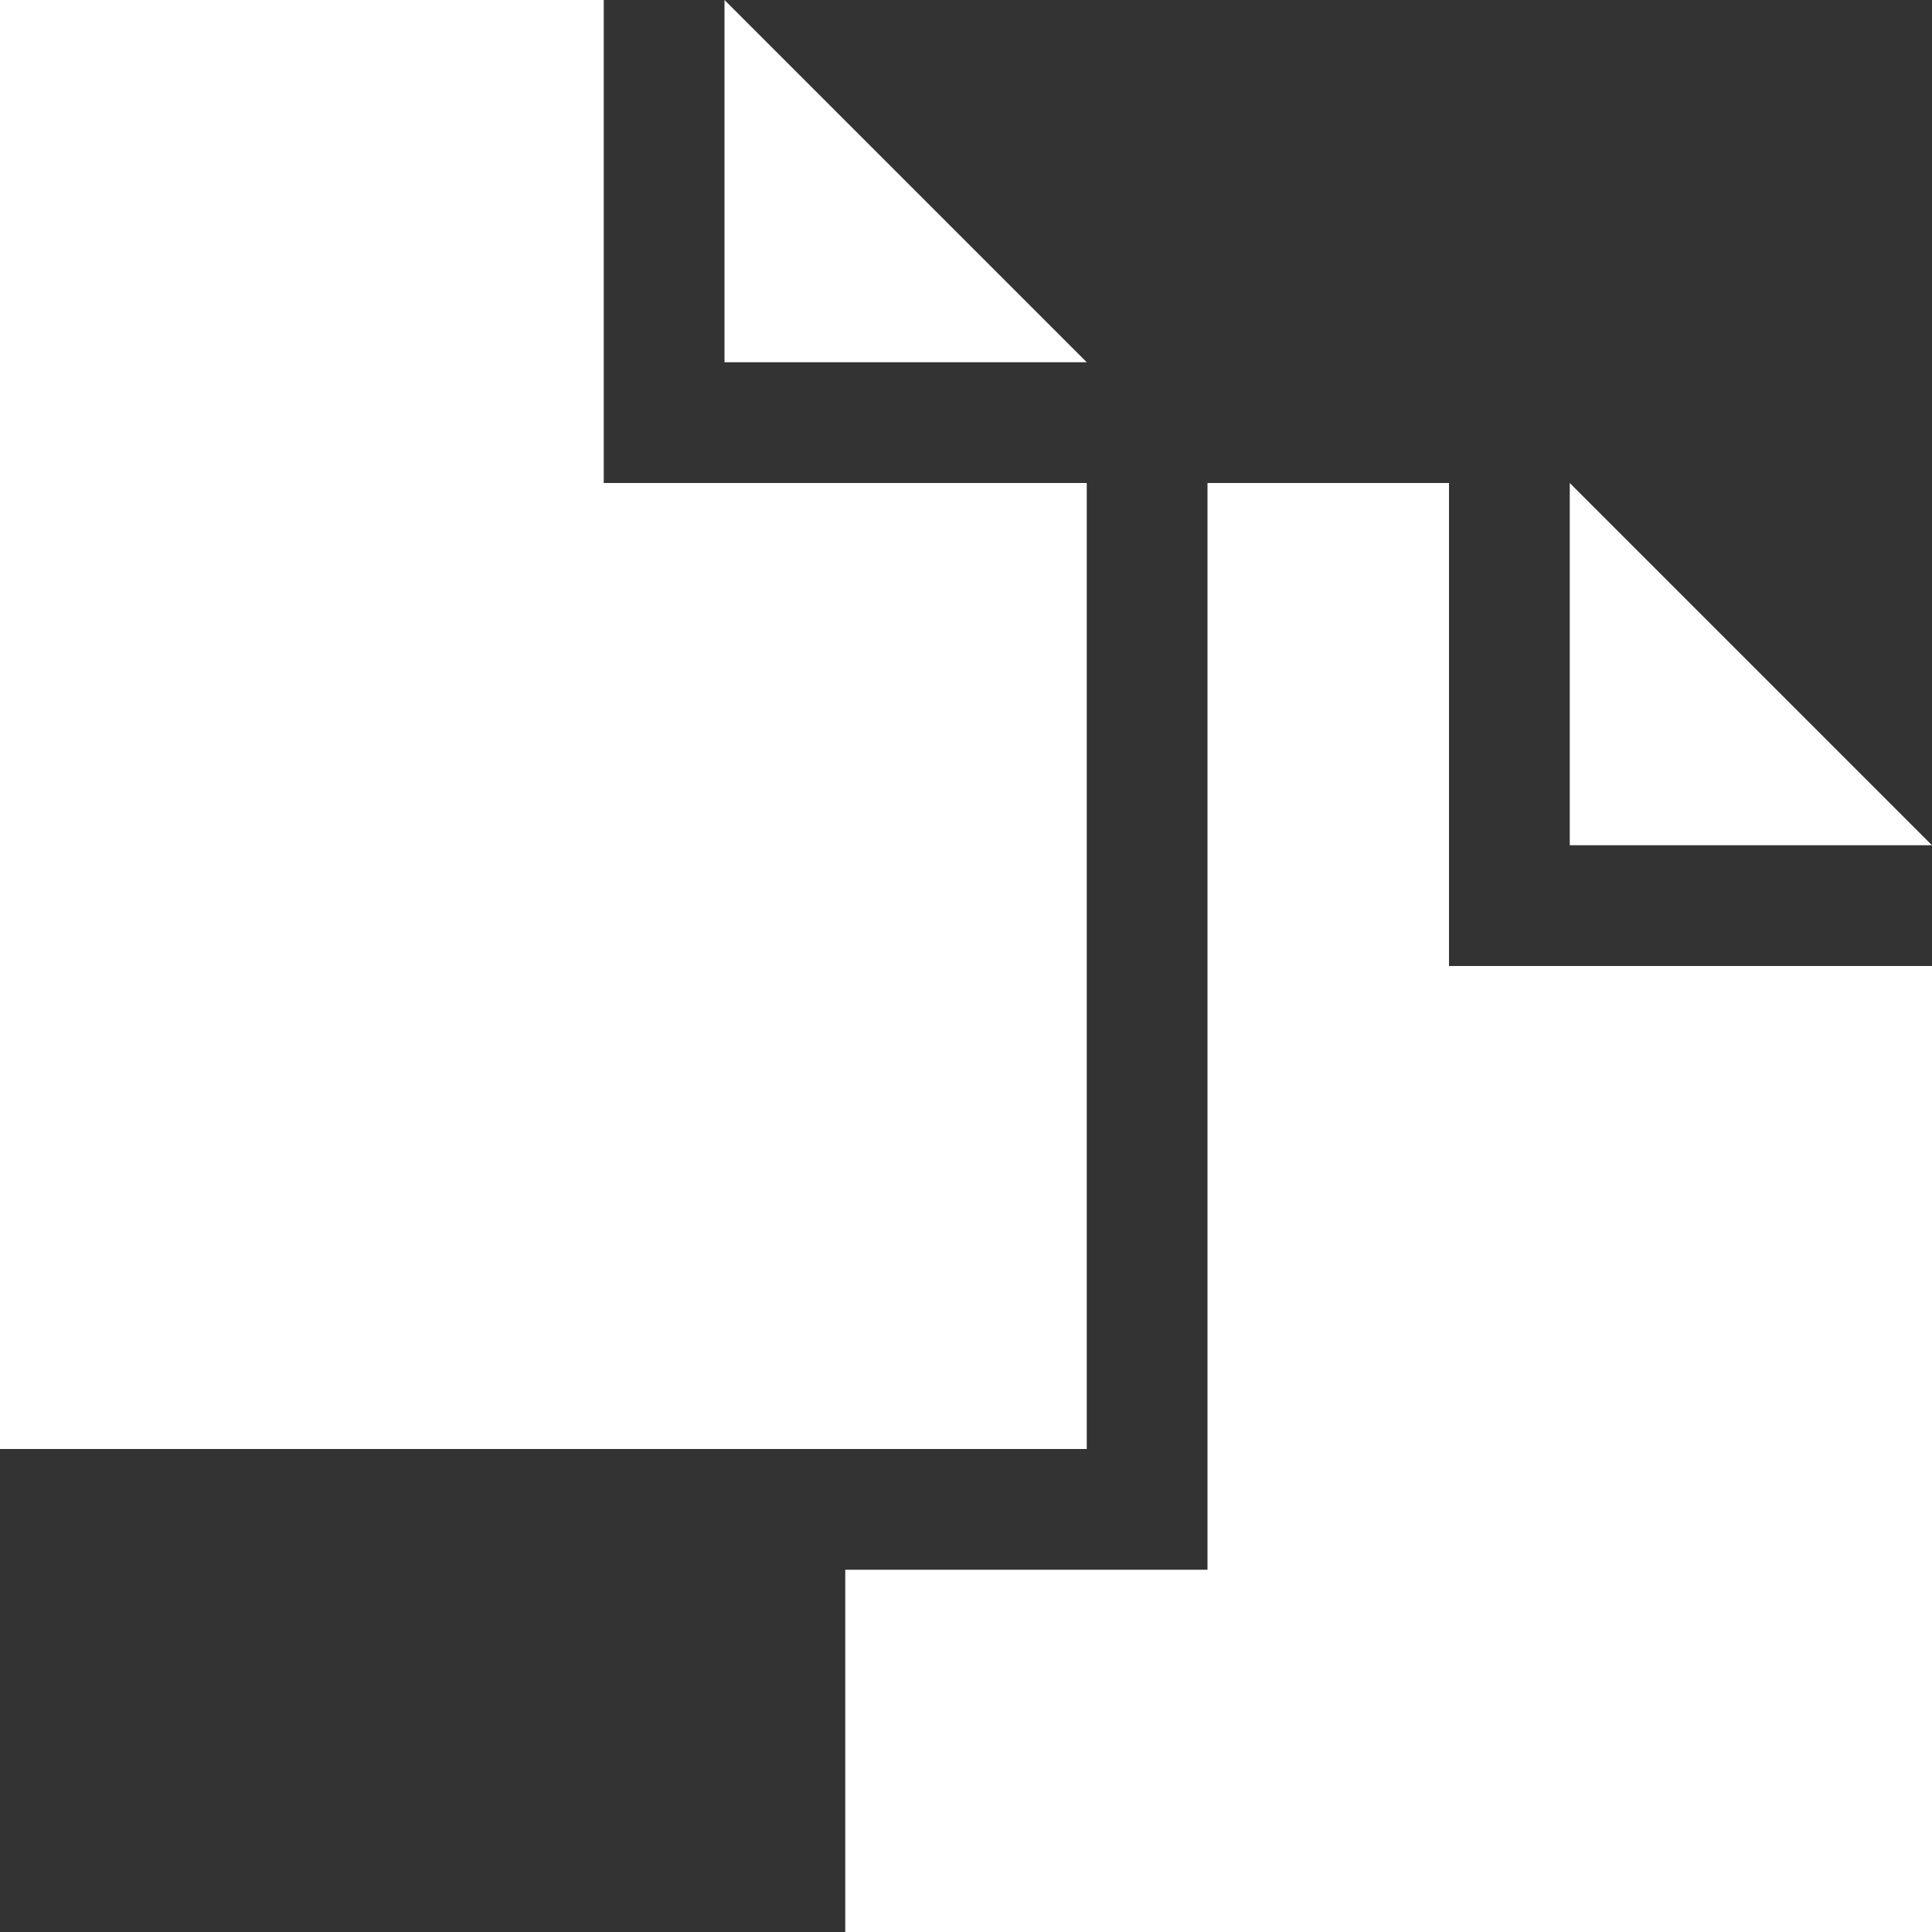
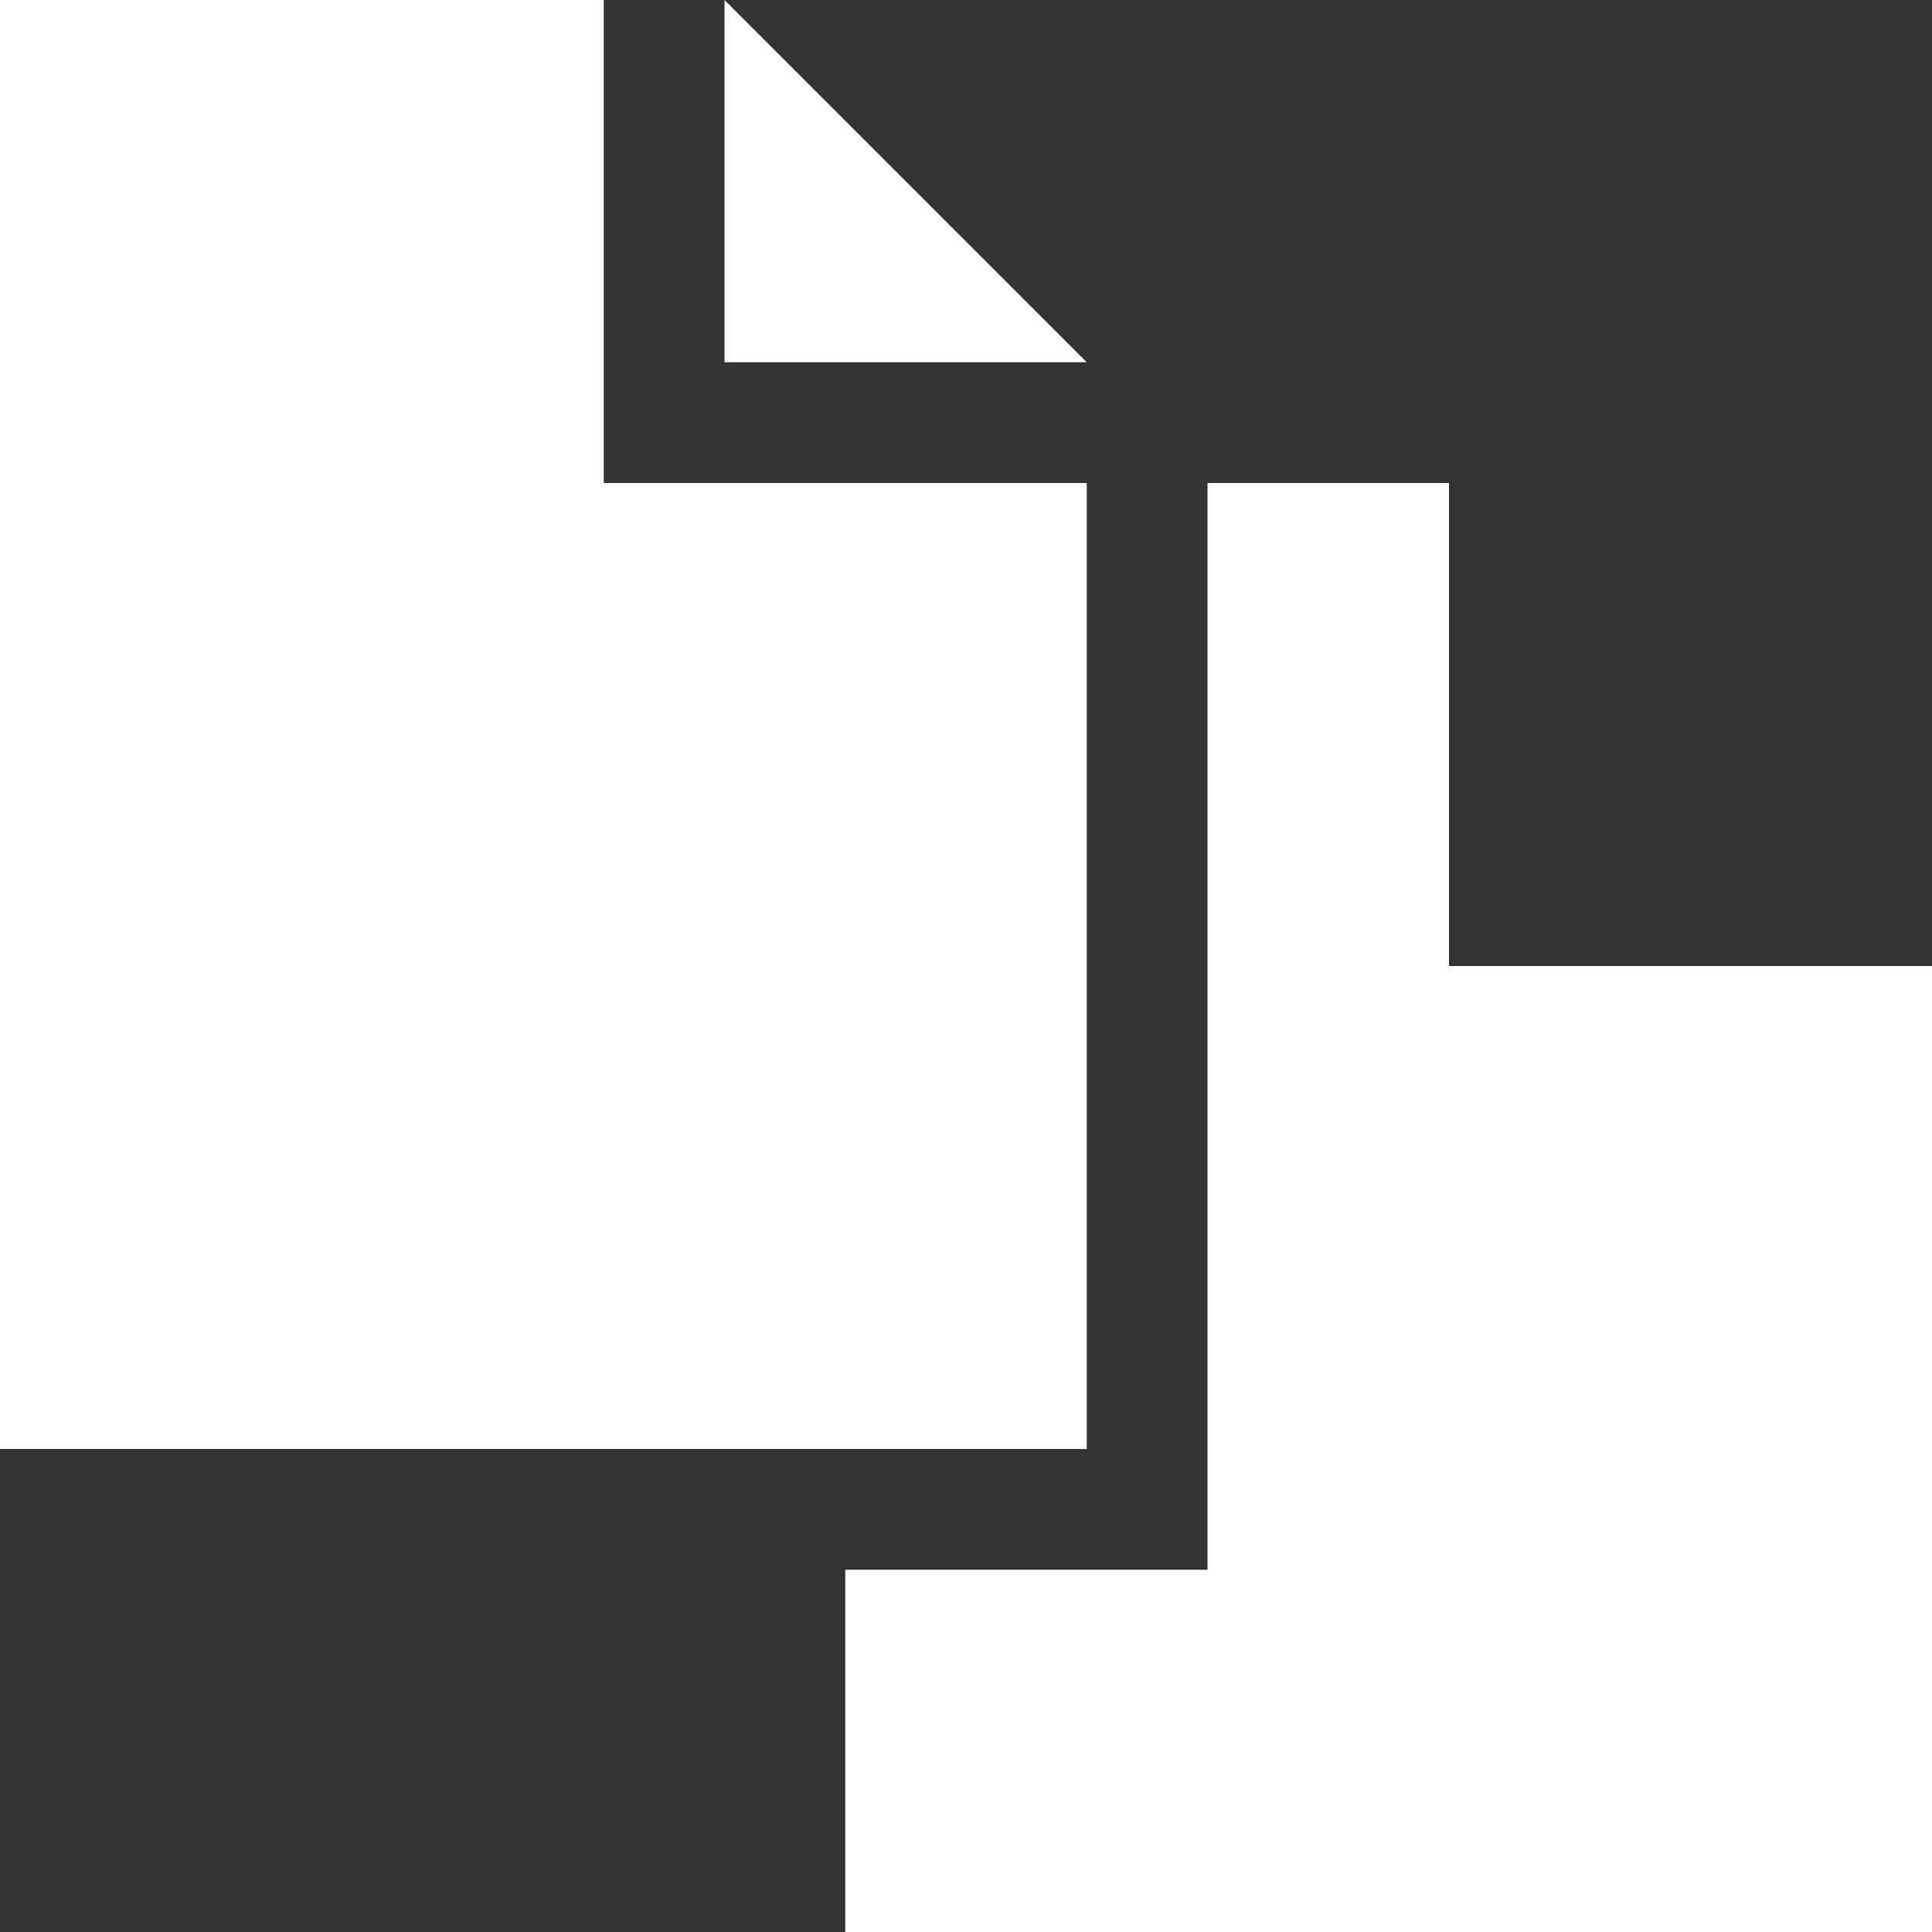
<svg xmlns="http://www.w3.org/2000/svg" version="1.1" width="16" height="16" viewBox="0 0 16 16">
  <rect x="0" y="0" width="16" height="16" fill="#333333" stroke="none" />
  <path fill="#FFFFFF" d="M6 0v3h3z" />
  <path fill="#FFFFFF" d="M9 4h-4v-4h-5v12h9z" />
-   <path fill="#FFFFFF" d="M13 4v3h3z" />
  <path fill="#FFFFFF" d="M12 4h-2v9h-3v3h9v-8h-4z" />
</svg>